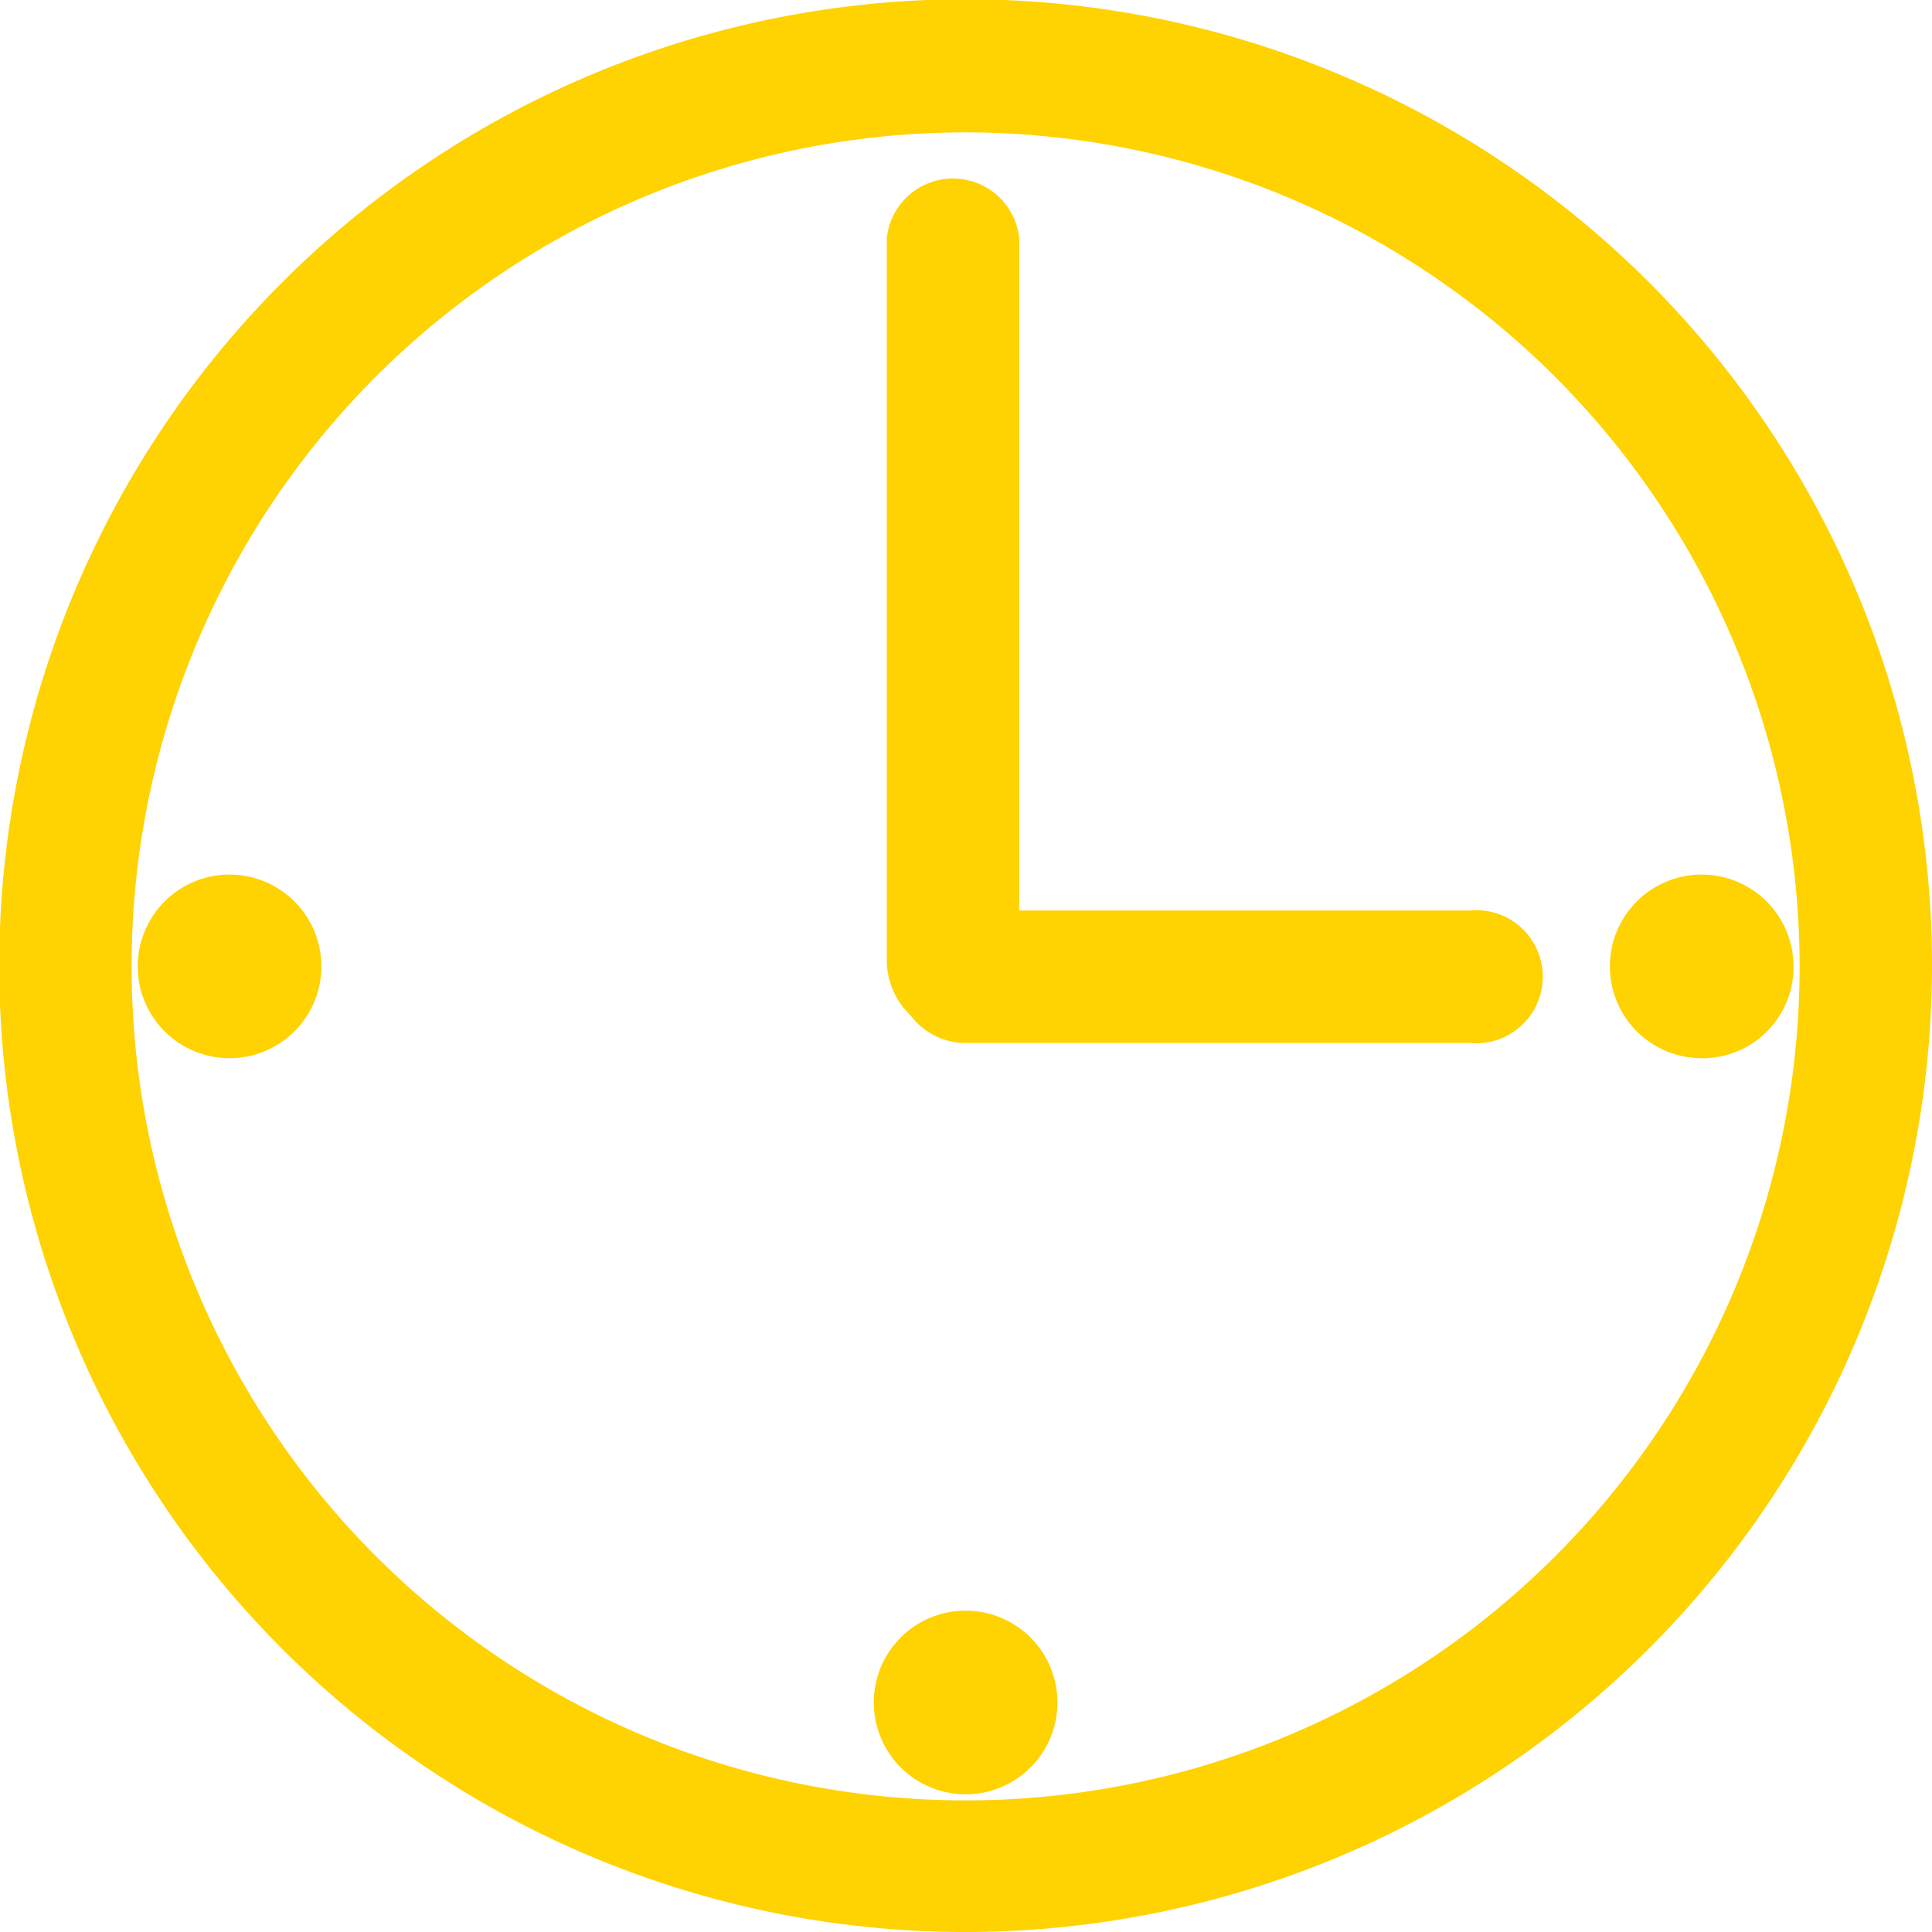
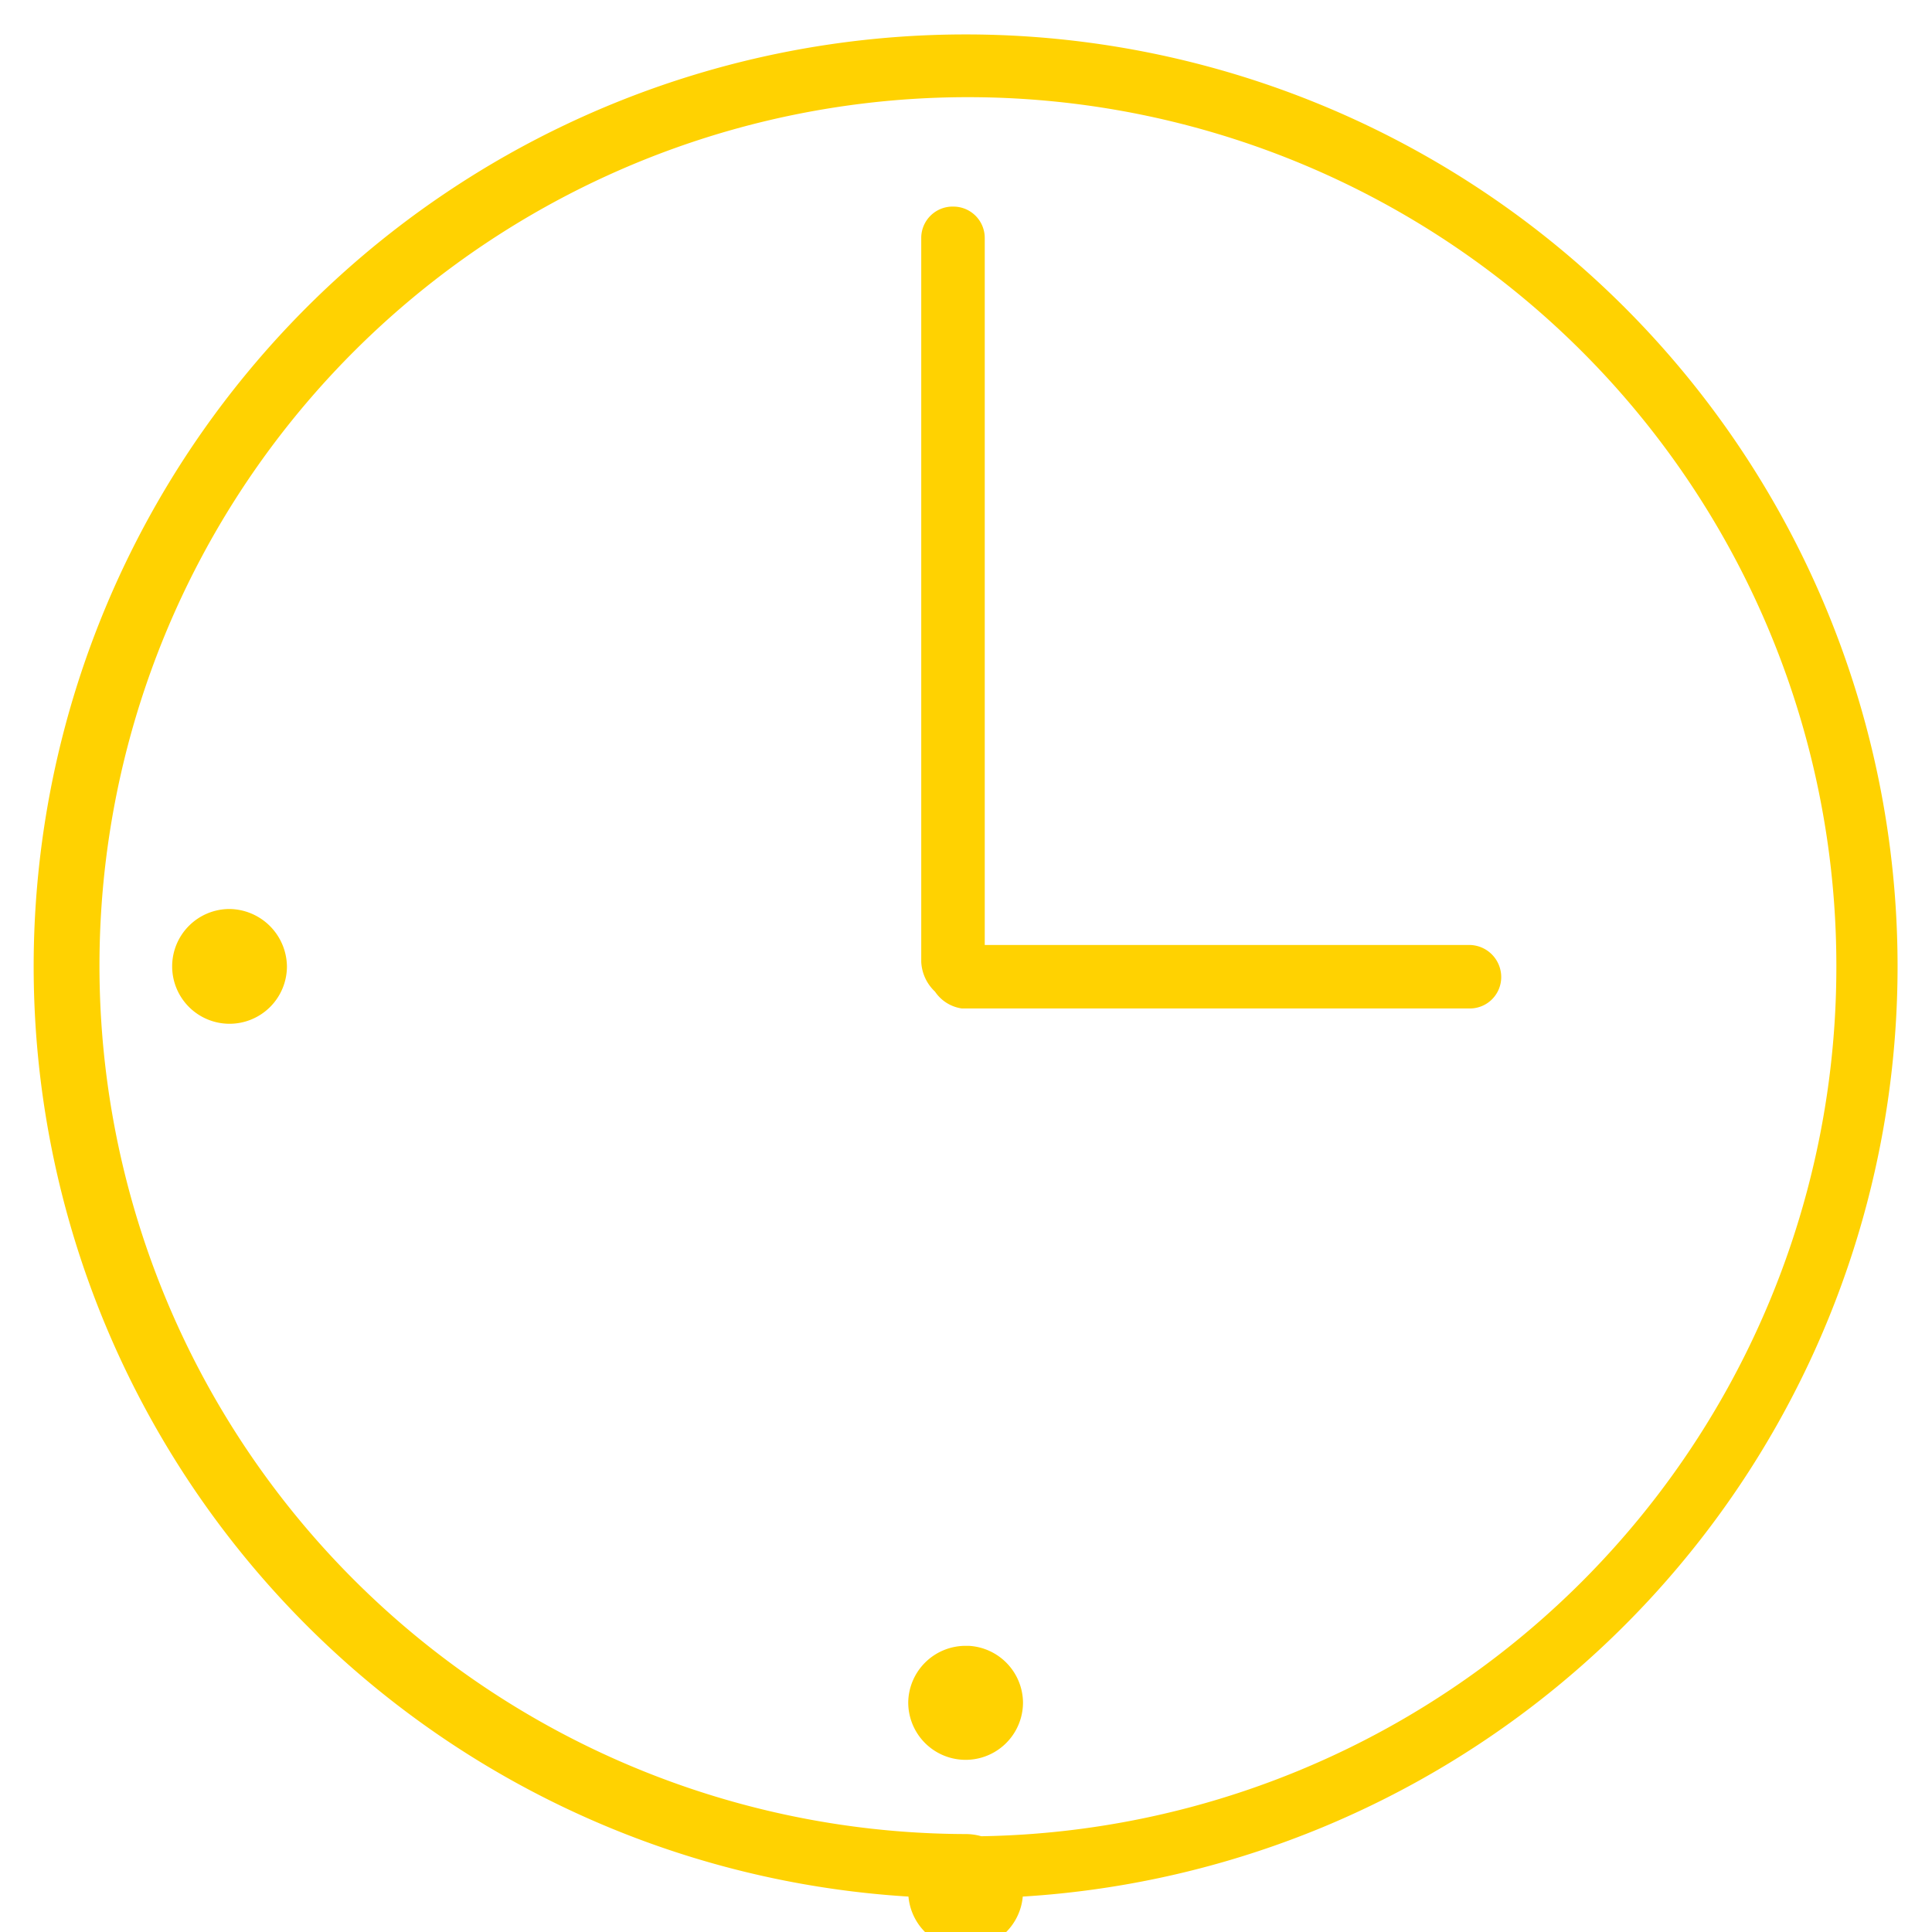
<svg xmlns="http://www.w3.org/2000/svg" viewBox="0 0 25.25 25.25">
  <defs>
    <style>.cls-1{fill:#ffd201;}</style>
  </defs>
  <title>icon-hora</title>
  <g id="Capa_2" data-name="Capa 2">
    <g id="Capa_1-2" data-name="Capa 1">
      <g id="_3" data-name="3">
-         <path class="cls-1" d="M12.62.45A12.18,12.18,0,1,0,24.8,12.62,12.18,12.18,0,0,0,12.62.45Zm0,23.52A11.35,11.35,0,1,1,24,12.62,11.36,11.36,0,0,1,12.62,24Zm9.66-12.09a.75.75,0,0,0,0,1.5.75.75,0,0,0,0-1.5ZM3,11.88a.75.75,0,1,0,.75.75A.76.76,0,0,0,3,11.88Zm9.62,9.63a.75.75,0,0,0-.75.74.75.75,0,0,0,1.5,0A.75.75,0,0,0,12.66,21.51Zm6.54-9.16H12.87V3.11a.41.41,0,0,0-.41-.41.41.41,0,0,0-.42.41v9.46a.57.57,0,0,0,.18.39.51.51,0,0,0,.35.22H19.2a.41.41,0,0,0,.42-.41A.42.42,0,0,0,19.2,12.35Z" />
-         <path class="cls-1" d="M12.62,25.25A12.63,12.63,0,1,1,25.25,12.62,12.64,12.64,0,0,1,12.62,25.25Zm0-23.52a10.9,10.9,0,1,0,10.9,10.89A10.91,10.91,0,0,0,12.62,1.73Zm0,21.72a1.2,1.2,0,1,1,1.2-1.2A1.2,1.2,0,0,1,12.66,23.45Zm0-1.49a.3.3,0,1,0,.3.29A.3.3,0,0,0,12.66,22Zm9.62-8.13a1.2,1.2,0,1,1,1.2-1.2A1.19,1.19,0,0,1,22.28,13.83Zm0-1.5a.3.3,0,1,0,.3.3A.3.3,0,0,0,22.28,12.33ZM3,13.83a1.2,1.2,0,1,1,1.2-1.2A1.2,1.2,0,0,1,3,13.83Zm0-1.5a.3.3,0,0,0,0,.6.3.3,0,0,0,0-.6Zm16.16,1.3H12.57a.9.9,0,0,1-.67-.36,1,1,0,0,1-.31-.7V3.11a.87.87,0,0,1,1.73,0V11.9H19.2a.87.87,0,1,1,0,1.73Z" />
+         <path class="cls-1" d="M12.62.45A12.18,12.18,0,1,0,24.8,12.62,12.18,12.18,0,0,0,12.62.45Zm0,23.52A11.35,11.35,0,1,1,24,12.62,11.36,11.36,0,0,1,12.62,24Za.75.75,0,0,0,0,1.5.75.75,0,0,0,0-1.5ZM3,11.88a.75.75,0,1,0,.75.75A.76.76,0,0,0,3,11.88Zm9.62,9.63a.75.75,0,0,0-.75.74.75.75,0,0,0,1.5,0A.75.75,0,0,0,12.66,21.51Zm6.54-9.16H12.87V3.11a.41.41,0,0,0-.41-.41.41.41,0,0,0-.42.41v9.46a.57.57,0,0,0,.18.39.51.51,0,0,0,.35.22H19.2a.41.41,0,0,0,.42-.41A.42.42,0,0,0,19.2,12.35Z" />
      </g>
    </g>
  </g>
</svg>